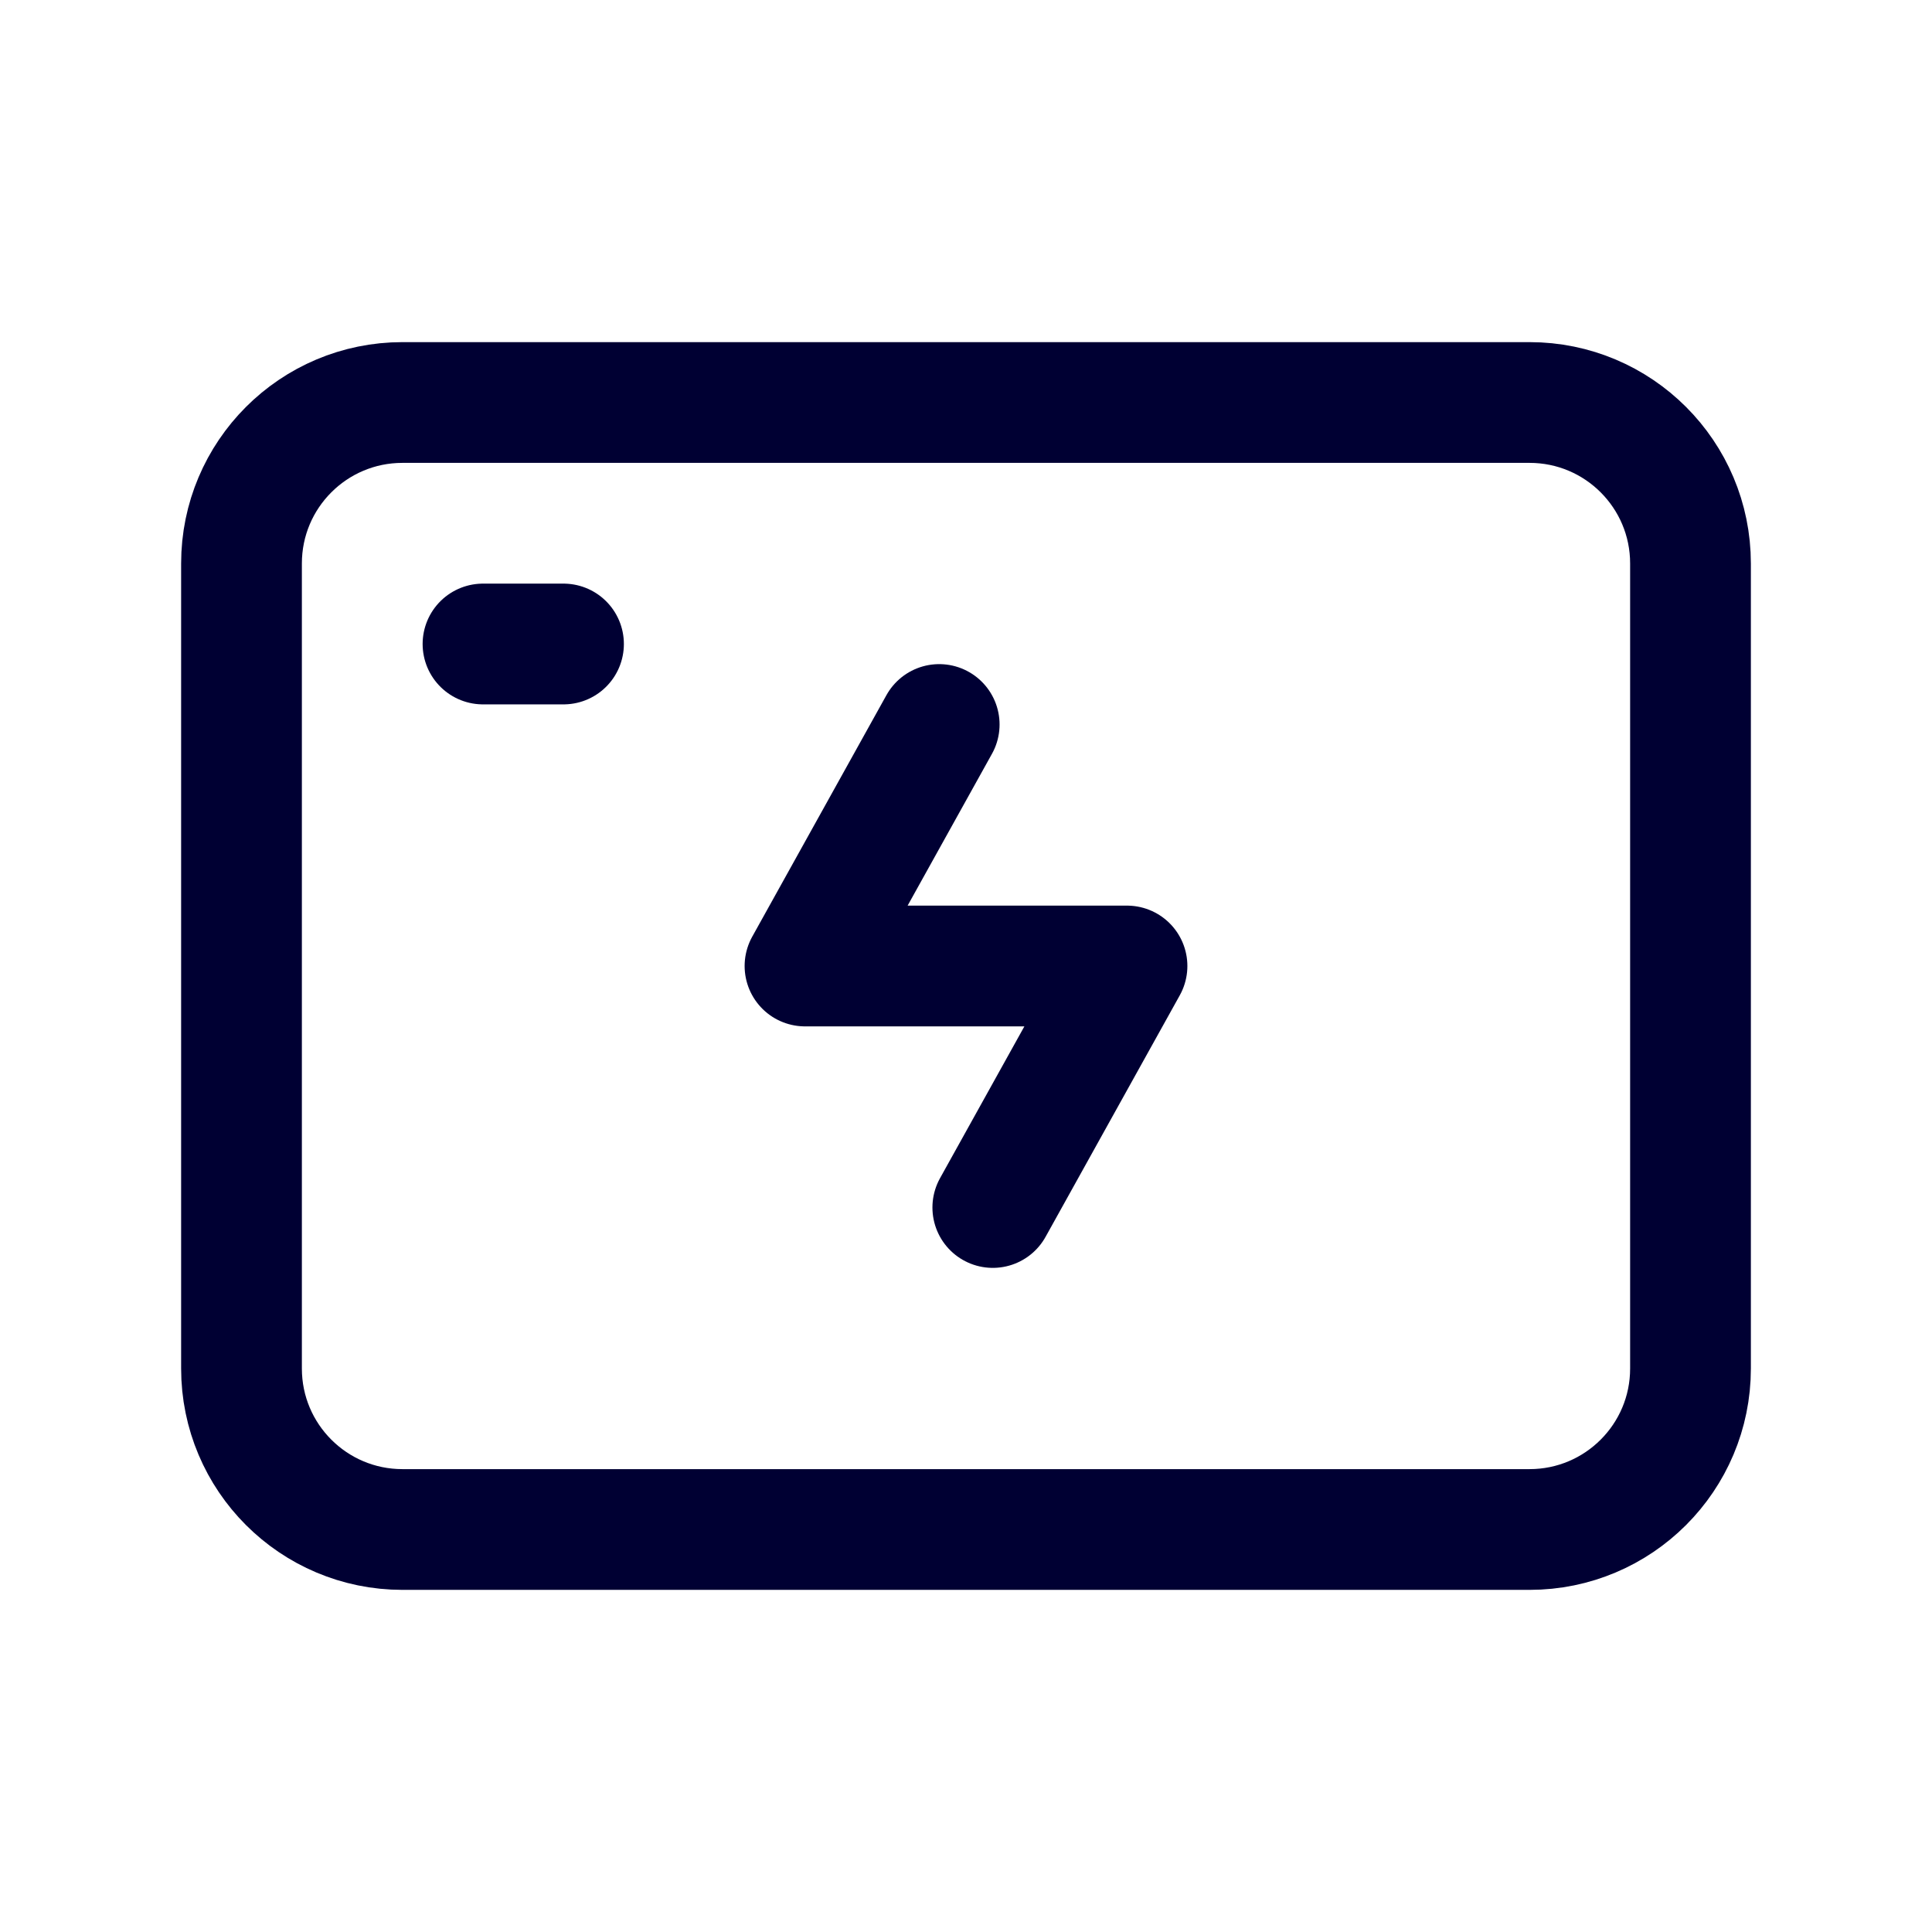
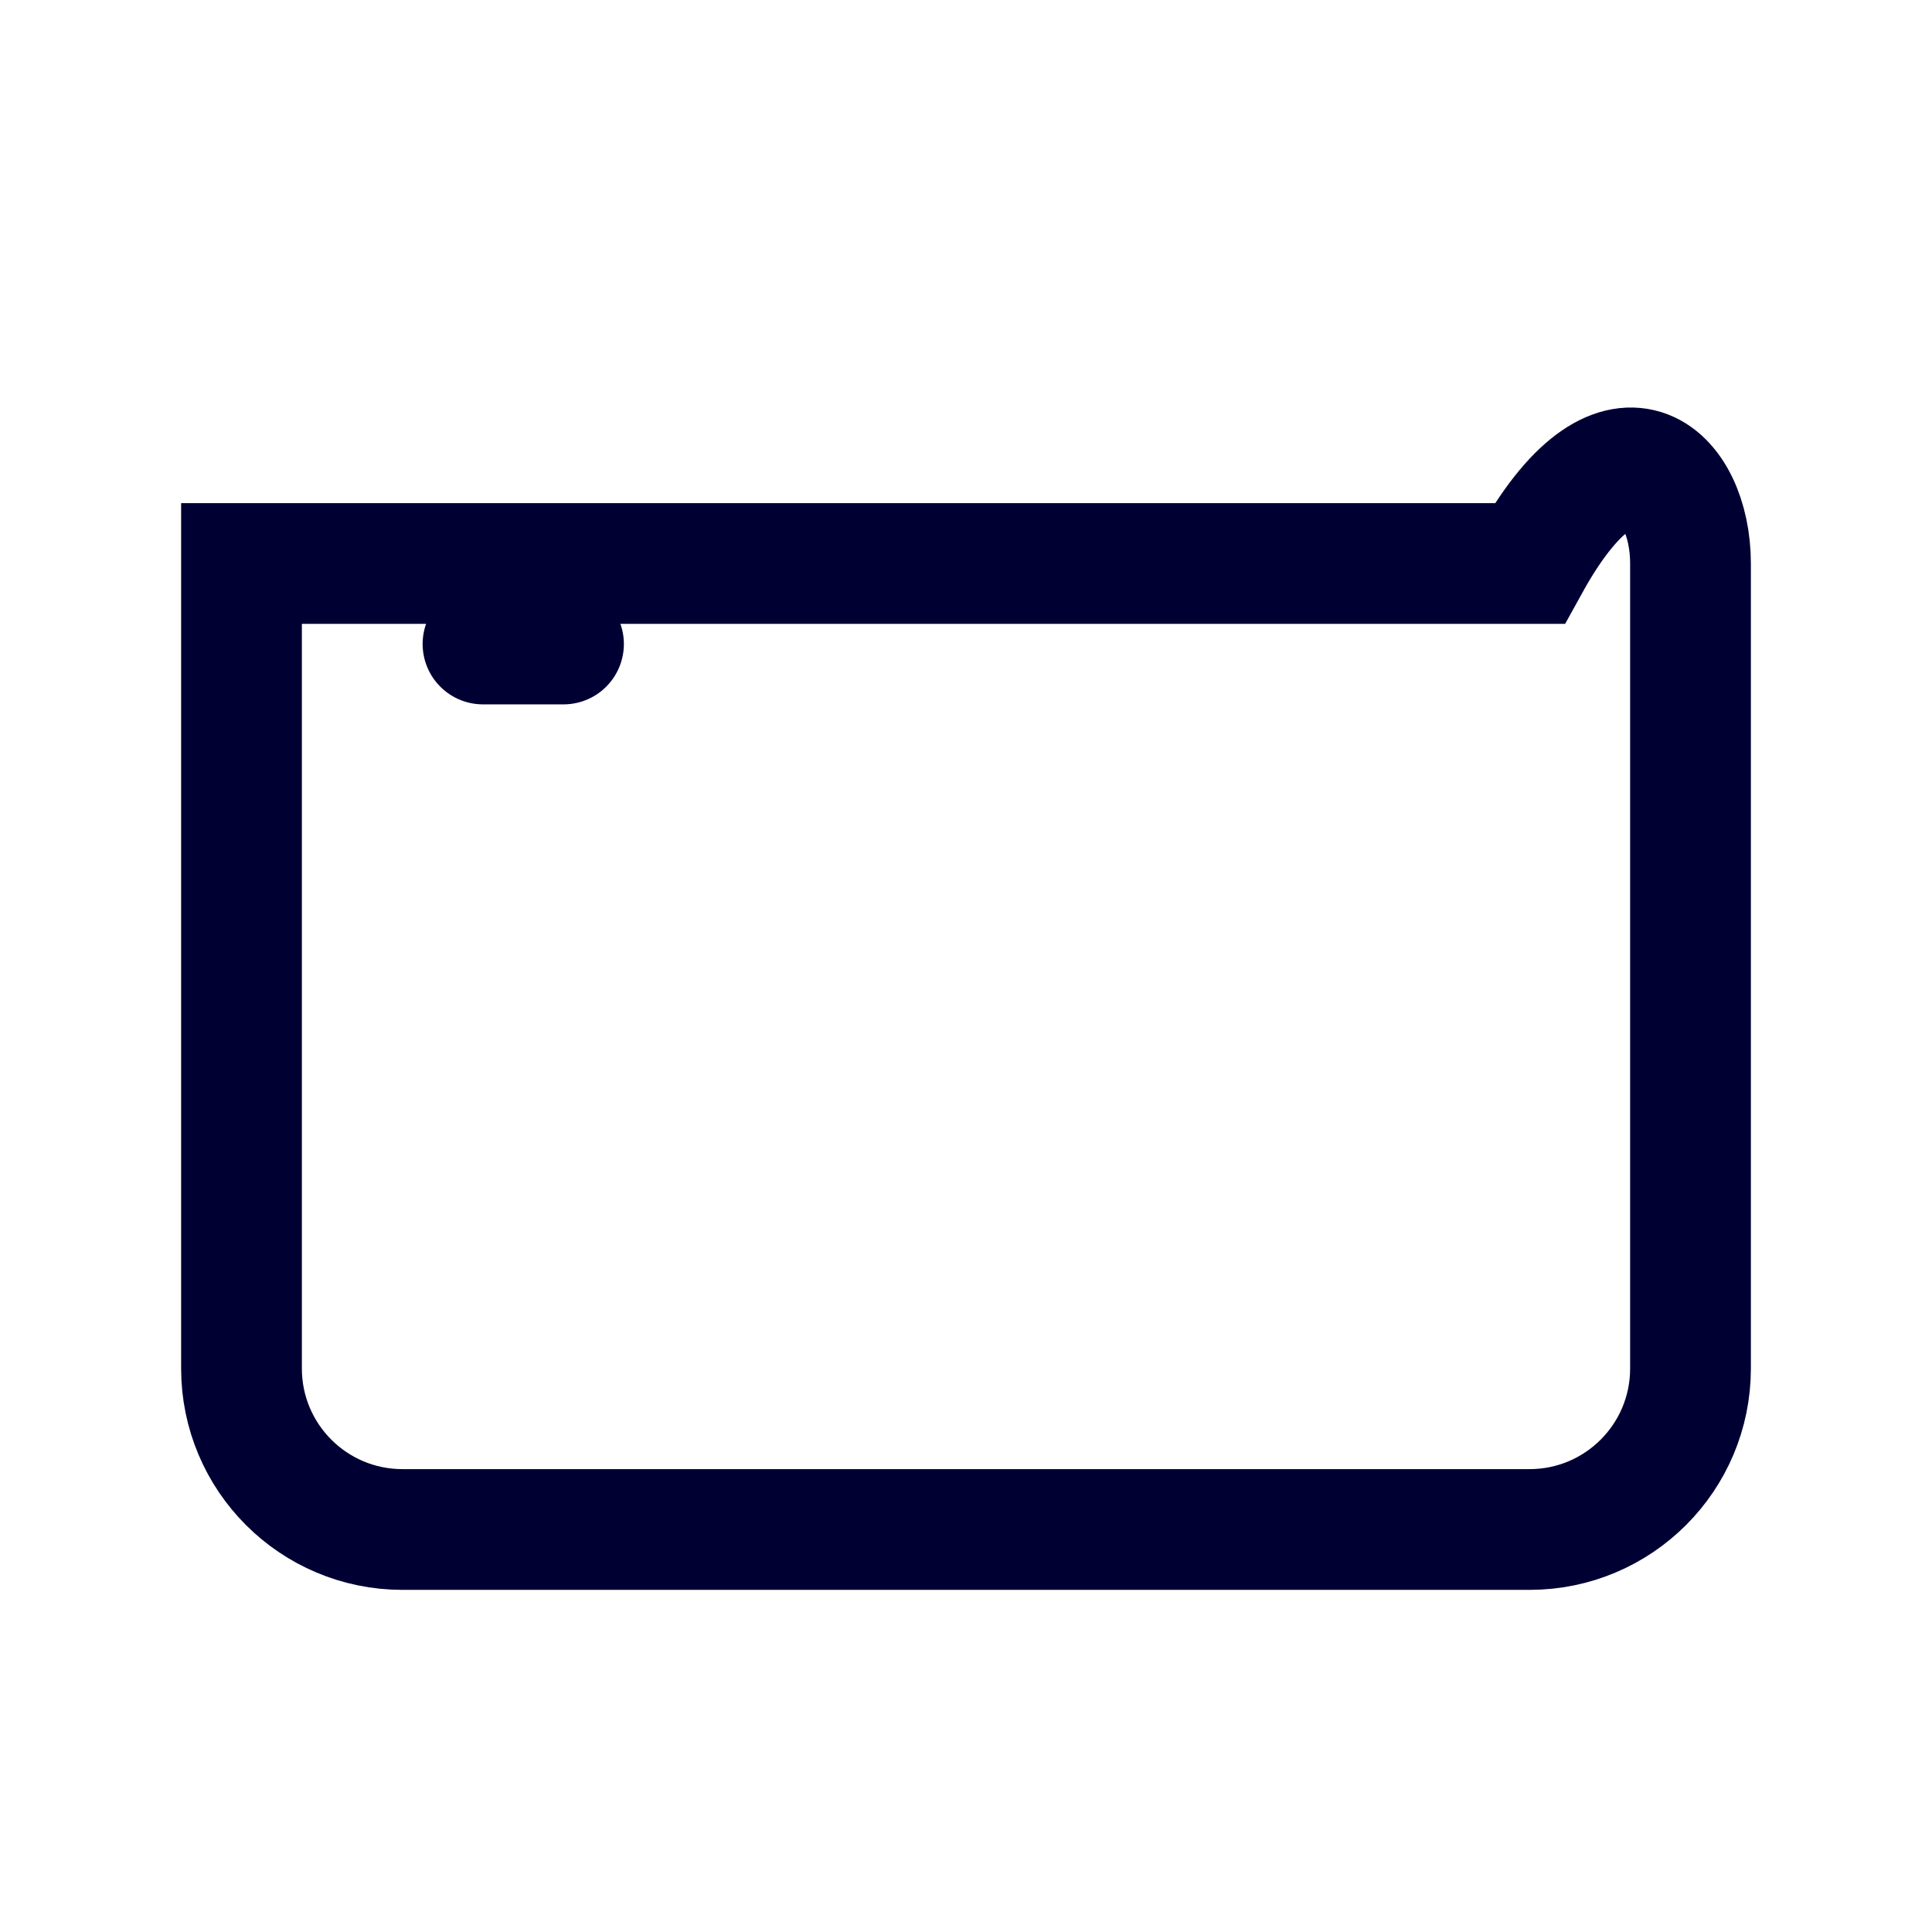
<svg xmlns="http://www.w3.org/2000/svg" width="64px" height="64px" stroke-width="1.5" viewBox="0 0 24 24" fill="none" color="#000033">
-   <path d="M3 17V7C3 5.895 3.895 5 5 5H19C20.105 5 21 5.895 21 7V17C21 18.105 20.105 19 19 19H5C3.895 19 3 18.105 3 17Z" stroke="#000033" stroke-width="1.5" />
-   <path d="M11.667 9L10 12H14L12.333 15" stroke="#000033" stroke-width="1.5" stroke-linecap="round" stroke-linejoin="round" />
+   <path d="M3 17V7H19C20.105 5 21 5.895 21 7V17C21 18.105 20.105 19 19 19H5C3.895 19 3 18.105 3 17Z" stroke="#000033" stroke-width="1.5" />
  <path d="M6 8H7" stroke="#000033" stroke-width="1.5" stroke-linecap="round" stroke-linejoin="round" />
</svg>